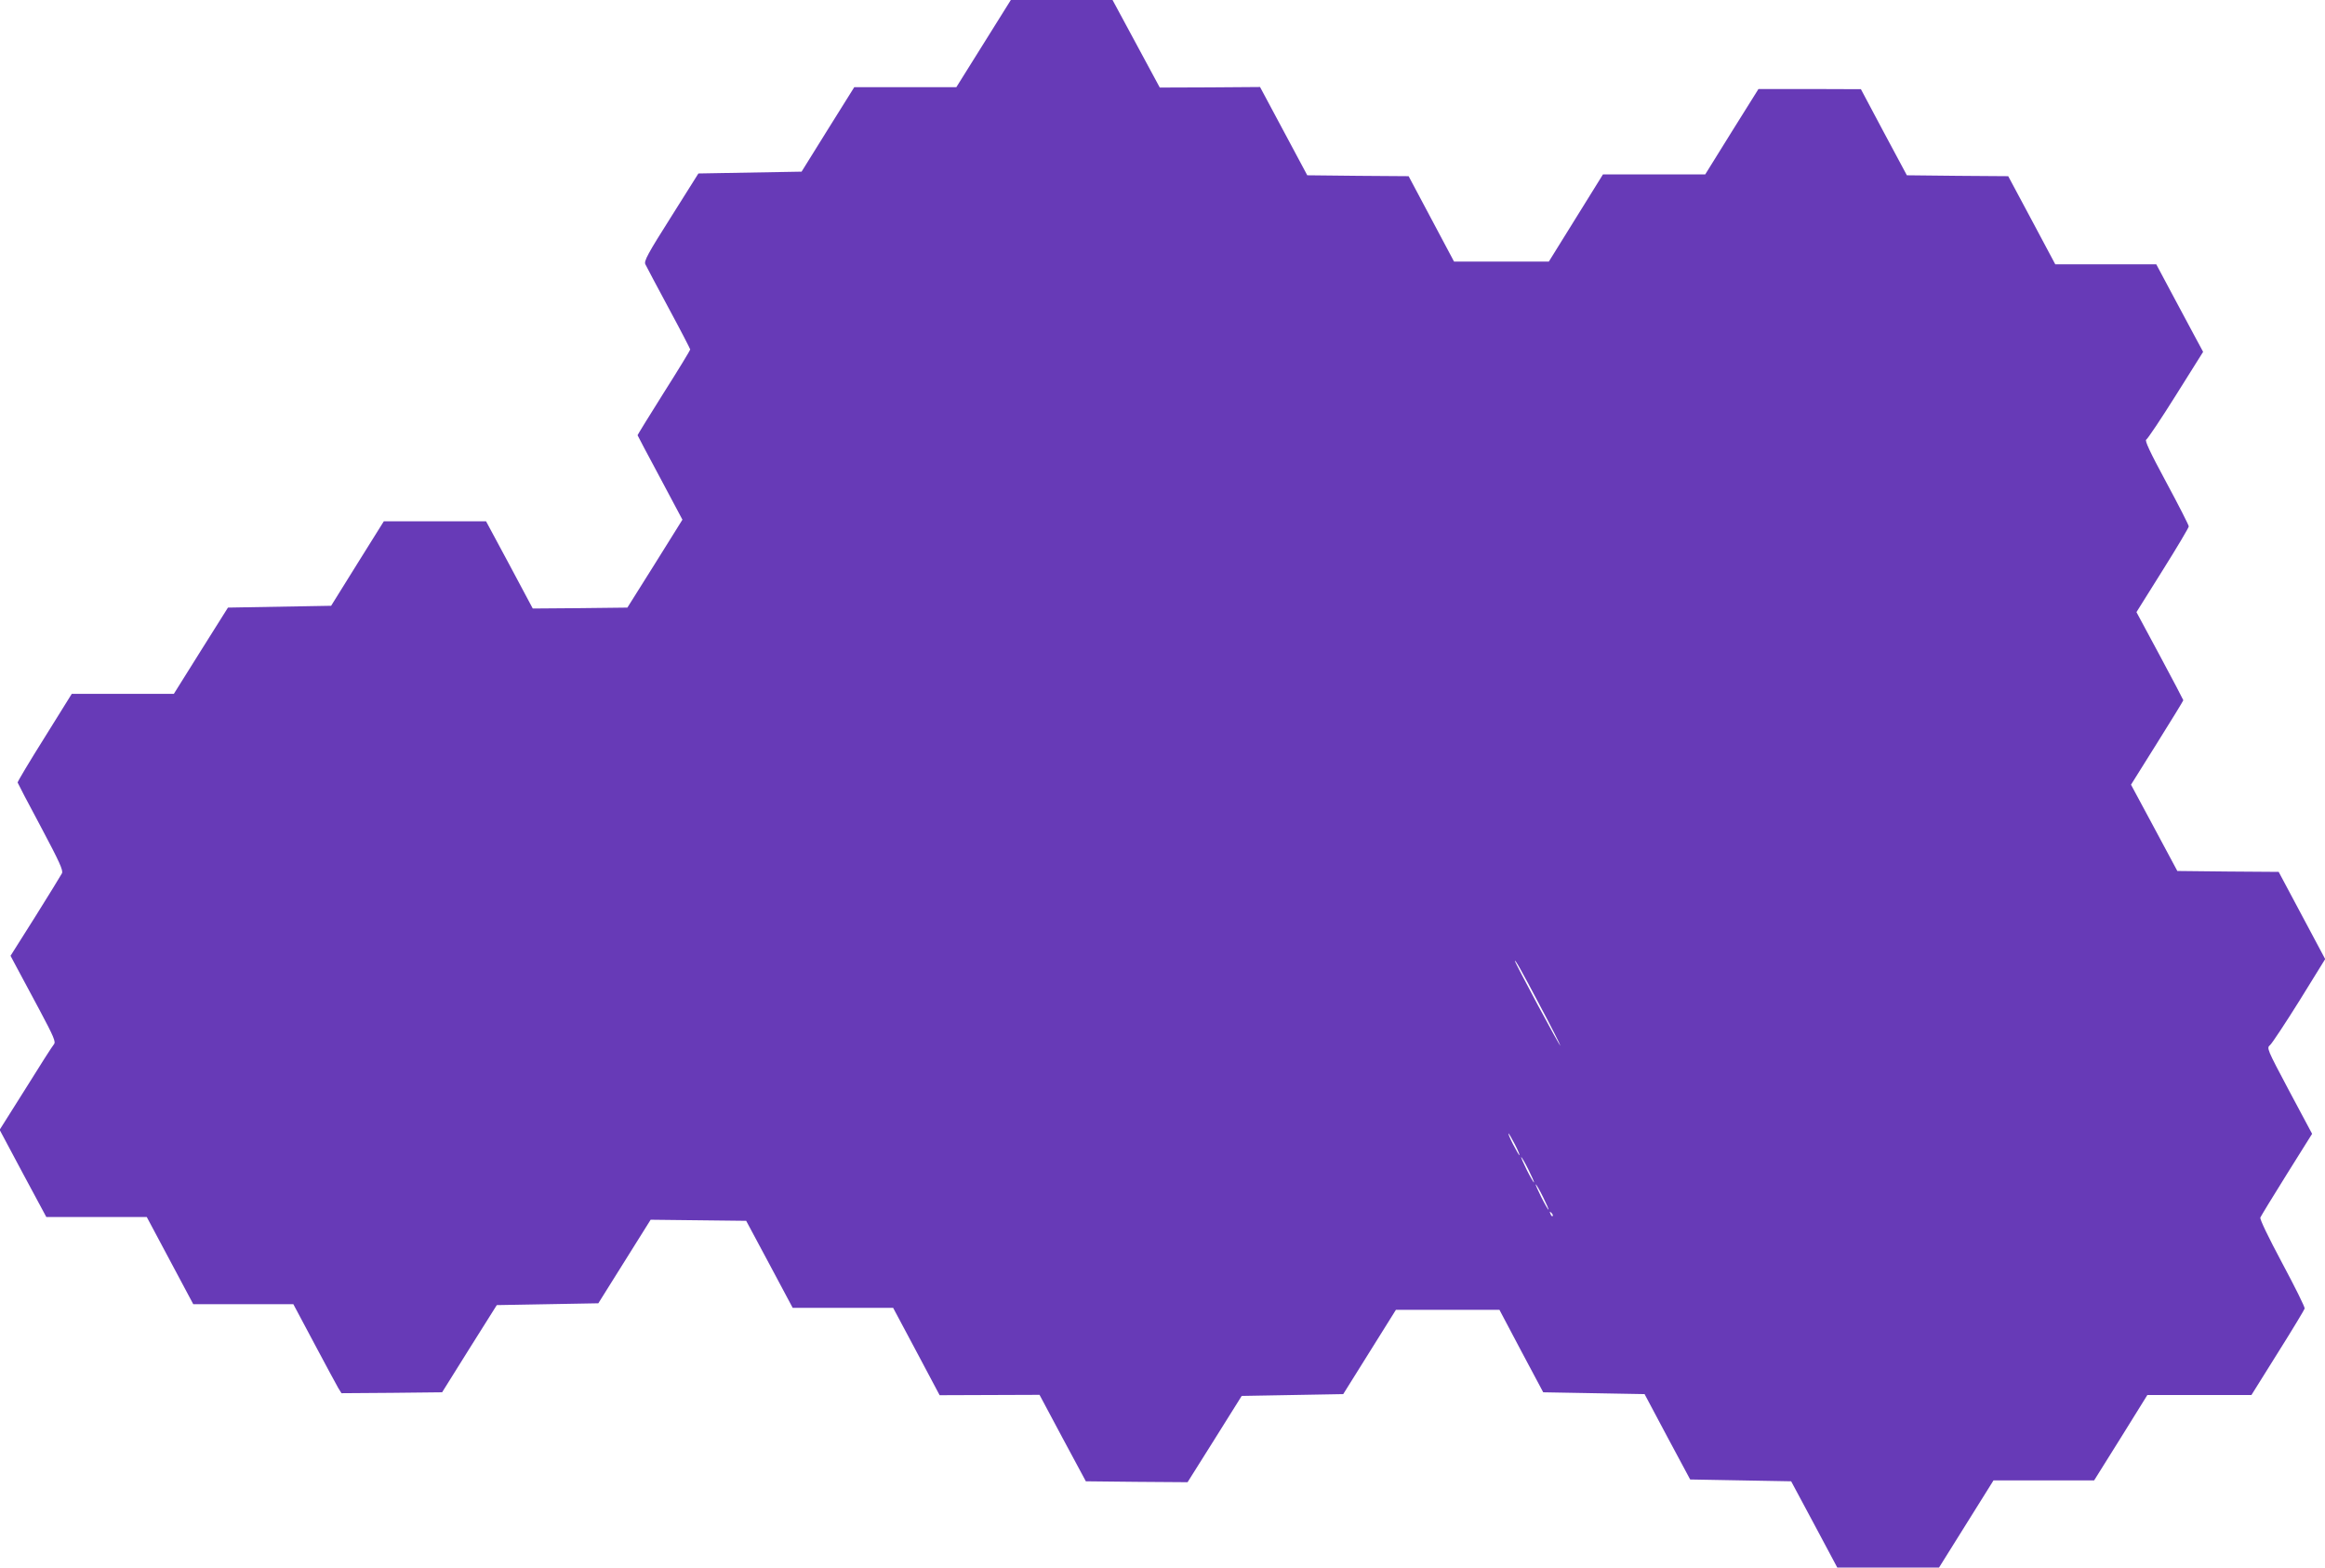
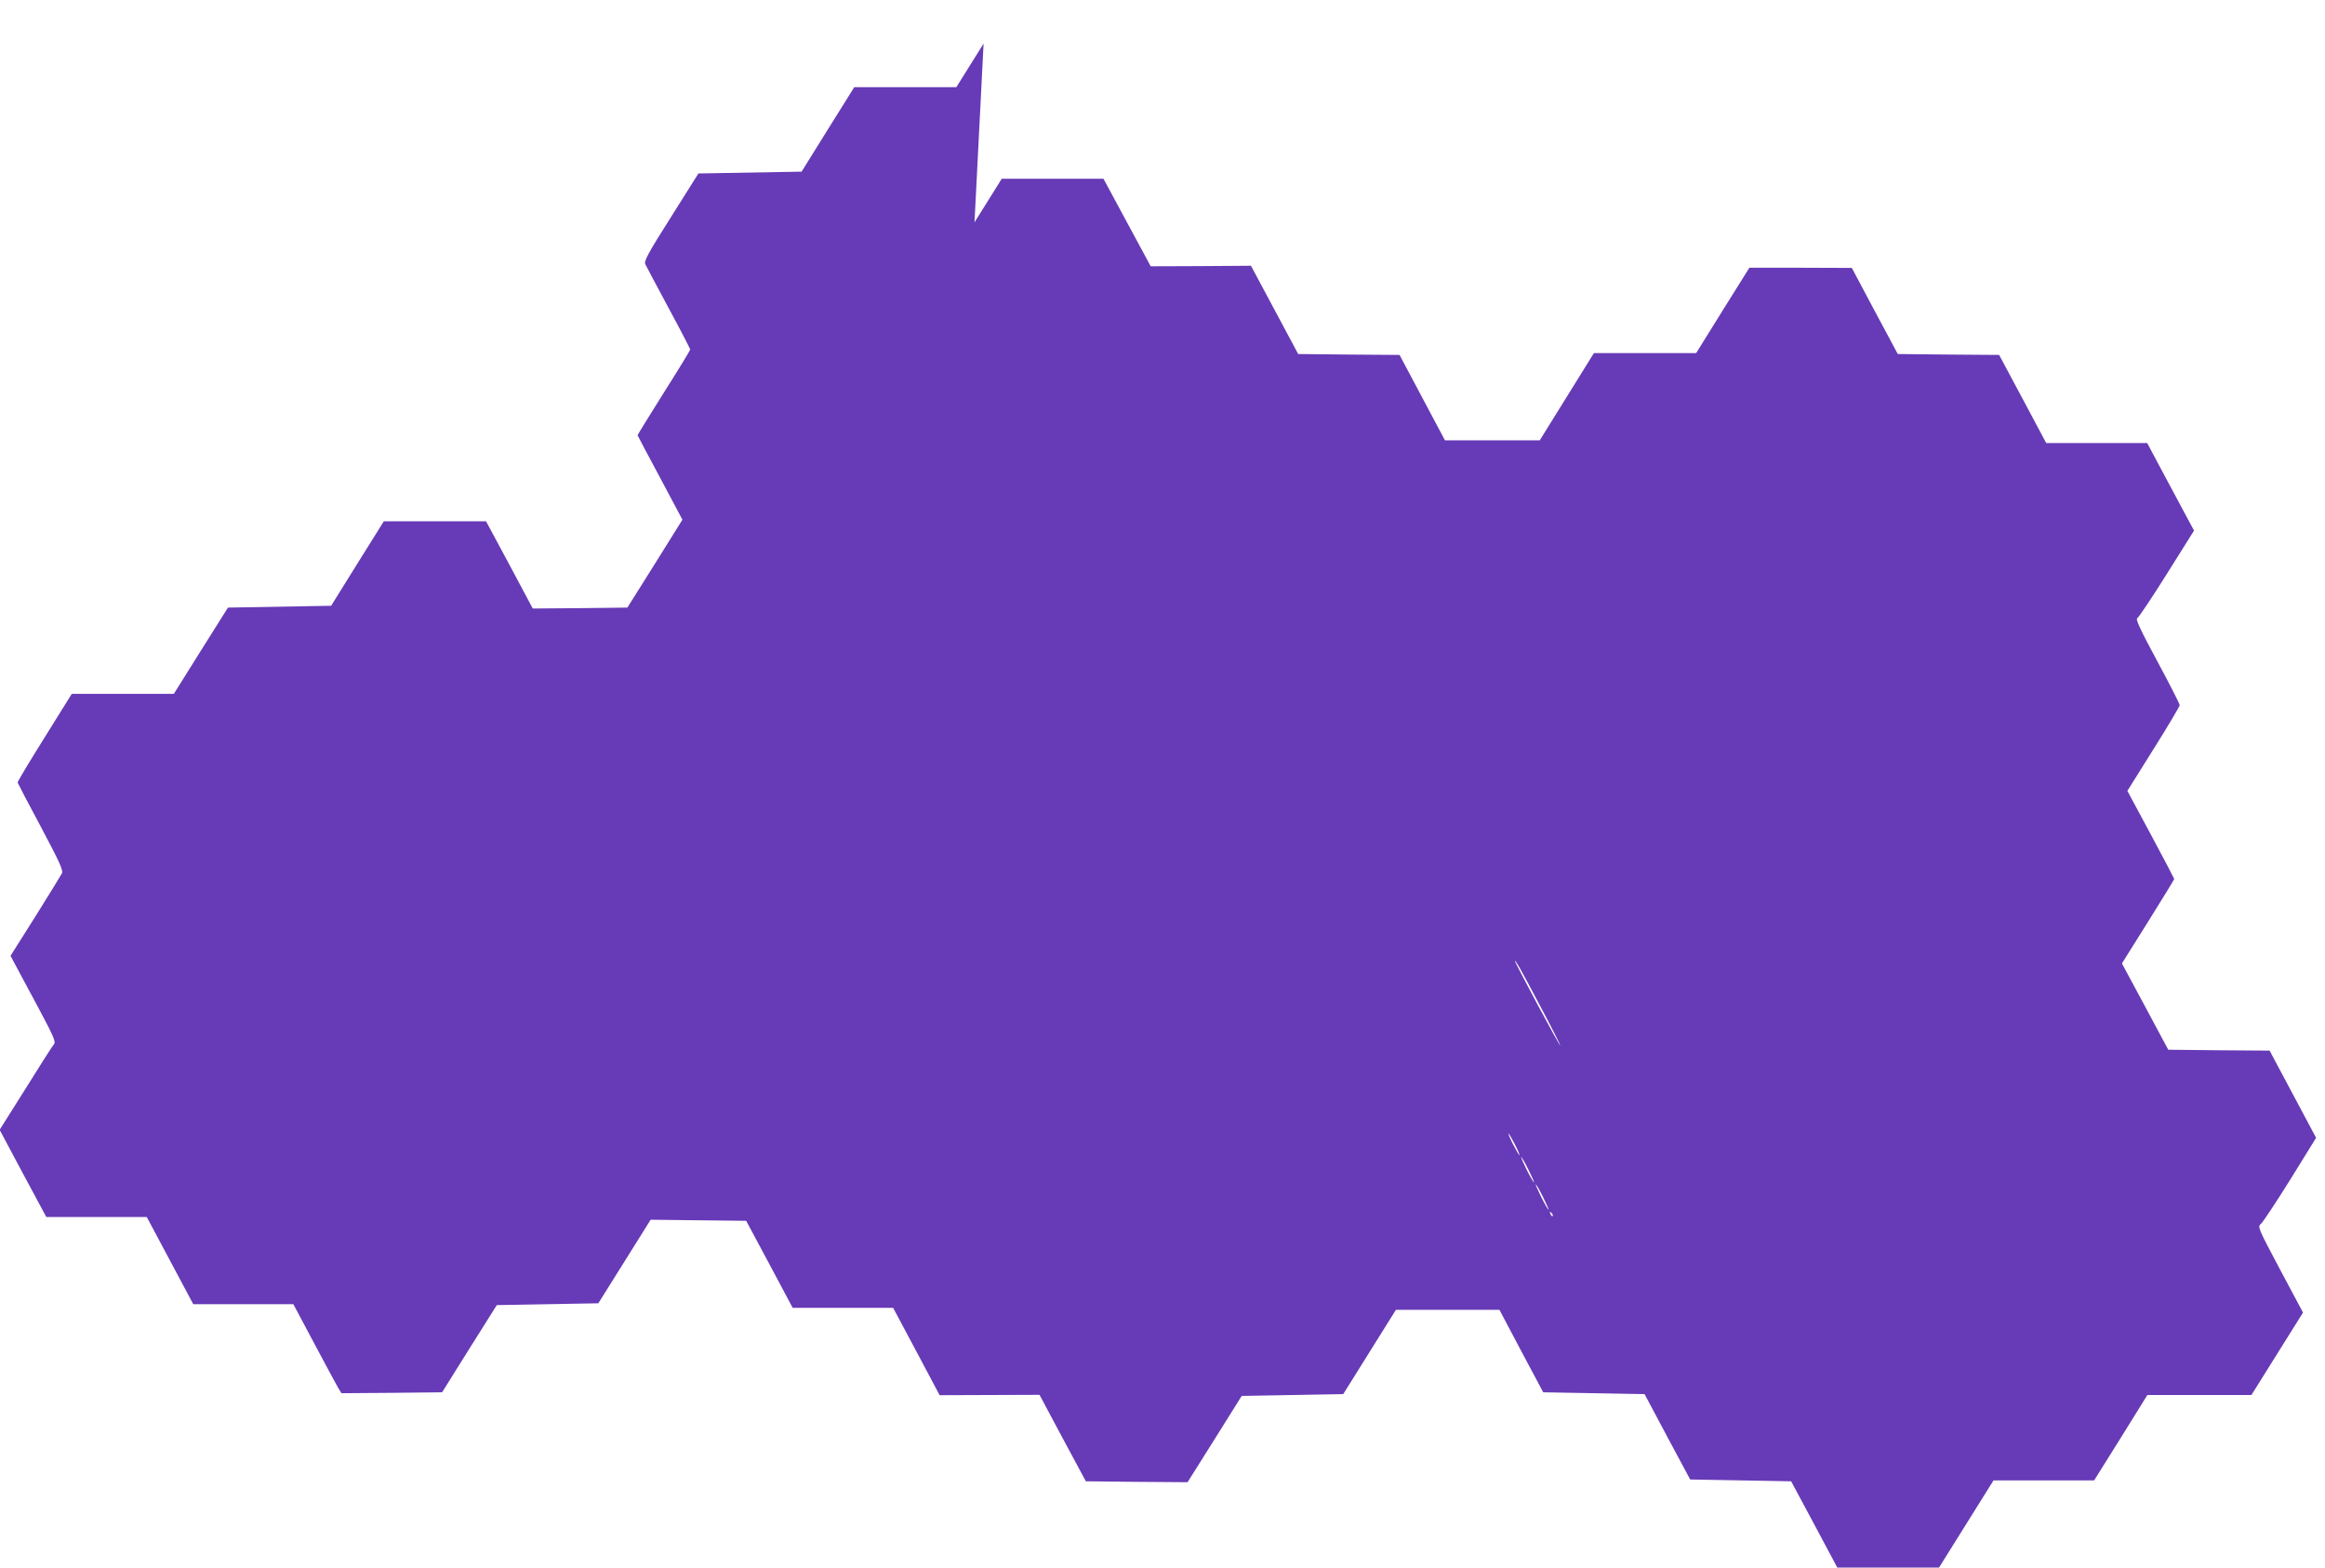
<svg xmlns="http://www.w3.org/2000/svg" version="1.0" width="1280pt" height="863pt" viewBox="0 0 1280 863" preserveAspectRatio="xMidYMid meet">
  <g transform="translate(0,863) scale(0.1,-0.1)" fill="#673ab7" stroke="none">
-     <path d="M5415 8390 l-150 -240 -281 0 -281 0 -145 -232 -145 -233 -284 -5 -284 -5 -151 -240 c-128 -202 -150 -243 -141 -260 5 -11 63 -120 128 -241 66 -122 119 -225 119 -228 0 -4 -65 -111 -145 -237 -80 -127 -145 -233 -145 -235 0 -2 56 -107 124 -234 l123 -231 -151 -242 -152 -242 -260 -3 -261 -2 -128 240 -129 240 -281 0 -282 0 -145 -232 -145 -233 -284 -5 -284 -5 -149 -237 -149 -238 -281 0 -281 0 -150 -241 c-83 -132 -149 -243 -148 -247 1 -4 58 -114 128 -244 103 -194 124 -240 116 -256 -5 -10 -71 -117 -146 -237 l-137 -217 33 -62 c18 -33 75 -139 126 -235 80 -150 91 -177 80 -190 -8 -9 -78 -118 -156 -244 l-143 -227 128 -240 129 -240 276 0 277 0 128 -240 128 -240 275 0 276 0 115 -216 c63 -119 123 -229 132 -245 l18 -29 277 2 277 3 150 240 151 240 280 5 279 5 144 230 144 230 263 -3 263 -3 128 -239 128 -240 276 0 277 0 128 -240 128 -241 275 1 275 1 127 -238 128 -238 280 -3 280 -2 149 237 149 238 279 5 280 5 145 232 145 232 285 0 285 0 120 -227 121 -227 279 -5 279 -5 125 -235 126 -235 278 -5 278 -5 127 -237 127 -238 280 0 280 0 150 240 150 240 277 0 277 0 147 235 146 235 287 0 286 0 145 232 c80 127 146 237 148 244 2 8 -54 120 -123 249 -79 148 -124 242 -121 252 4 9 69 116 146 239 l139 222 -126 236 c-124 234 -125 236 -105 253 11 10 84 120 162 245 l141 228 -128 240 -128 240 -279 2 -279 3 -127 237 -128 238 144 230 c79 126 144 232 144 235 0 2 -58 113 -129 245 l-129 240 144 230 c79 126 144 235 144 242 0 7 -56 117 -124 243 -90 167 -120 231 -110 235 7 3 81 113 163 244 l150 239 -49 91 c-27 50 -85 158 -129 241 l-80 150 -278 0 -278 0 -129 242 -130 243 -279 2 -279 3 -127 237 -126 237 -282 1 -282 0 -147 -235 -146 -235 -282 0 -281 0 -149 -240 -149 -240 -261 0 -261 0 -125 235 -125 235 -279 2 -279 3 -130 243 -130 243 -276 -2 -276 -1 -130 241 -130 241 -280 0 -280 0 -150 -240z m3063 -5296 c62 -116 112 -215 112 -220 0 -5 -56 96 -125 225 -69 129 -125 237 -125 240 0 12 32 -44 138 -245z m-138 -764 c17 -33 28 -60 25 -60 -2 0 -18 27 -35 60 -17 33 -28 60 -25 60 2 0 18 -27 35 -60z m75 -140 c19 -38 33 -70 30 -70 -2 0 -21 32 -40 70 -19 39 -33 70 -30 70 2 0 21 -31 40 -70z m80 -150 c19 -38 33 -70 30 -70 -2 0 -21 32 -40 70 -19 39 -33 70 -30 70 2 0 21 -31 40 -70z m53 -105 c-3 -3 -9 2 -12 12 -6 14 -5 15 5 6 7 -7 10 -15 7 -18z" />
+     <path d="M5415 8390 l-150 -240 -281 0 -281 0 -145 -232 -145 -233 -284 -5 -284 -5 -151 -240 c-128 -202 -150 -243 -141 -260 5 -11 63 -120 128 -241 66 -122 119 -225 119 -228 0 -4 -65 -111 -145 -237 -80 -127 -145 -233 -145 -235 0 -2 56 -107 124 -234 l123 -231 -151 -242 -152 -242 -260 -3 -261 -2 -128 240 -129 240 -281 0 -282 0 -145 -232 -145 -233 -284 -5 -284 -5 -149 -237 -149 -238 -281 0 -281 0 -150 -241 c-83 -132 -149 -243 -148 -247 1 -4 58 -114 128 -244 103 -194 124 -240 116 -256 -5 -10 -71 -117 -146 -237 l-137 -217 33 -62 c18 -33 75 -139 126 -235 80 -150 91 -177 80 -190 -8 -9 -78 -118 -156 -244 l-143 -227 128 -240 129 -240 276 0 277 0 128 -240 128 -240 275 0 276 0 115 -216 c63 -119 123 -229 132 -245 l18 -29 277 2 277 3 150 240 151 240 280 5 279 5 144 230 144 230 263 -3 263 -3 128 -239 128 -240 276 0 277 0 128 -240 128 -241 275 1 275 1 127 -238 128 -238 280 -3 280 -2 149 237 149 238 279 5 280 5 145 232 145 232 285 0 285 0 120 -227 121 -227 279 -5 279 -5 125 -235 126 -235 278 -5 278 -5 127 -237 127 -238 280 0 280 0 150 240 150 240 277 0 277 0 147 235 146 235 287 0 286 0 145 232 l139 222 -126 236 c-124 234 -125 236 -105 253 11 10 84 120 162 245 l141 228 -128 240 -128 240 -279 2 -279 3 -127 237 -128 238 144 230 c79 126 144 232 144 235 0 2 -58 113 -129 245 l-129 240 144 230 c79 126 144 235 144 242 0 7 -56 117 -124 243 -90 167 -120 231 -110 235 7 3 81 113 163 244 l150 239 -49 91 c-27 50 -85 158 -129 241 l-80 150 -278 0 -278 0 -129 242 -130 243 -279 2 -279 3 -127 237 -126 237 -282 1 -282 0 -147 -235 -146 -235 -282 0 -281 0 -149 -240 -149 -240 -261 0 -261 0 -125 235 -125 235 -279 2 -279 3 -130 243 -130 243 -276 -2 -276 -1 -130 241 -130 241 -280 0 -280 0 -150 -240z m3063 -5296 c62 -116 112 -215 112 -220 0 -5 -56 96 -125 225 -69 129 -125 237 -125 240 0 12 32 -44 138 -245z m-138 -764 c17 -33 28 -60 25 -60 -2 0 -18 27 -35 60 -17 33 -28 60 -25 60 2 0 18 -27 35 -60z m75 -140 c19 -38 33 -70 30 -70 -2 0 -21 32 -40 70 -19 39 -33 70 -30 70 2 0 21 -31 40 -70z m80 -150 c19 -38 33 -70 30 -70 -2 0 -21 32 -40 70 -19 39 -33 70 -30 70 2 0 21 -31 40 -70z m53 -105 c-3 -3 -9 2 -12 12 -6 14 -5 15 5 6 7 -7 10 -15 7 -18z" />
  </g>
</svg>